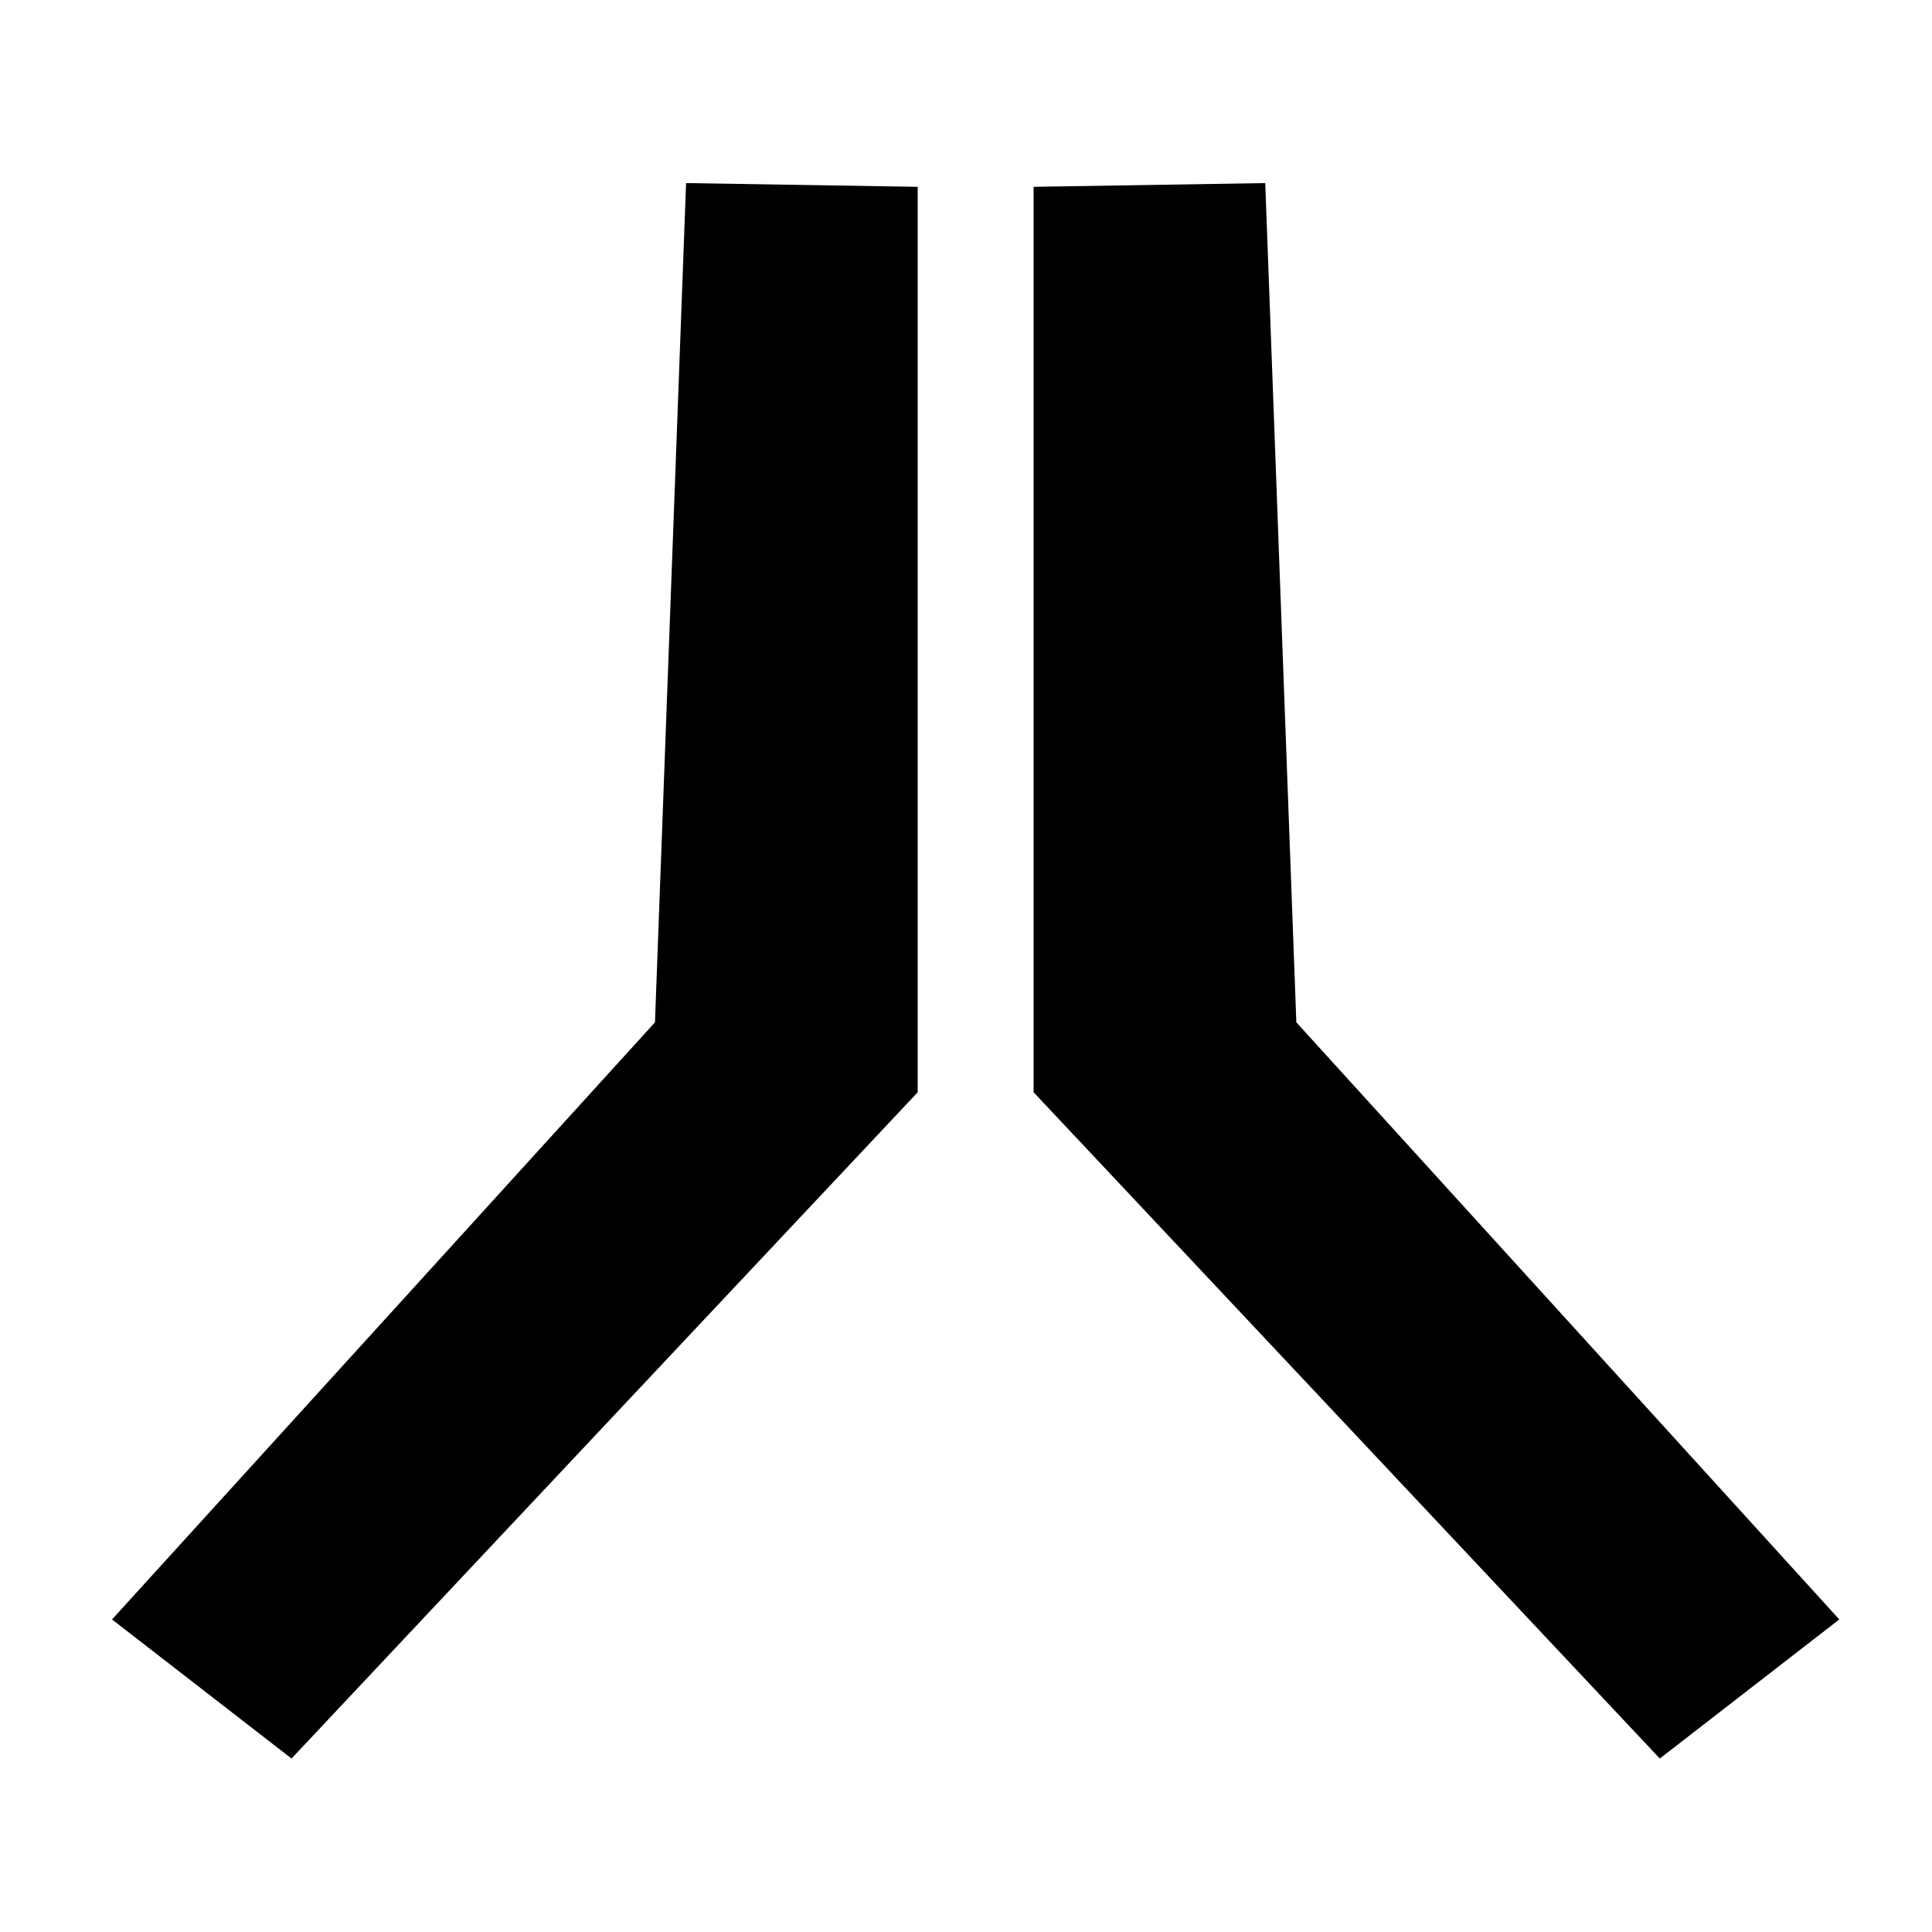
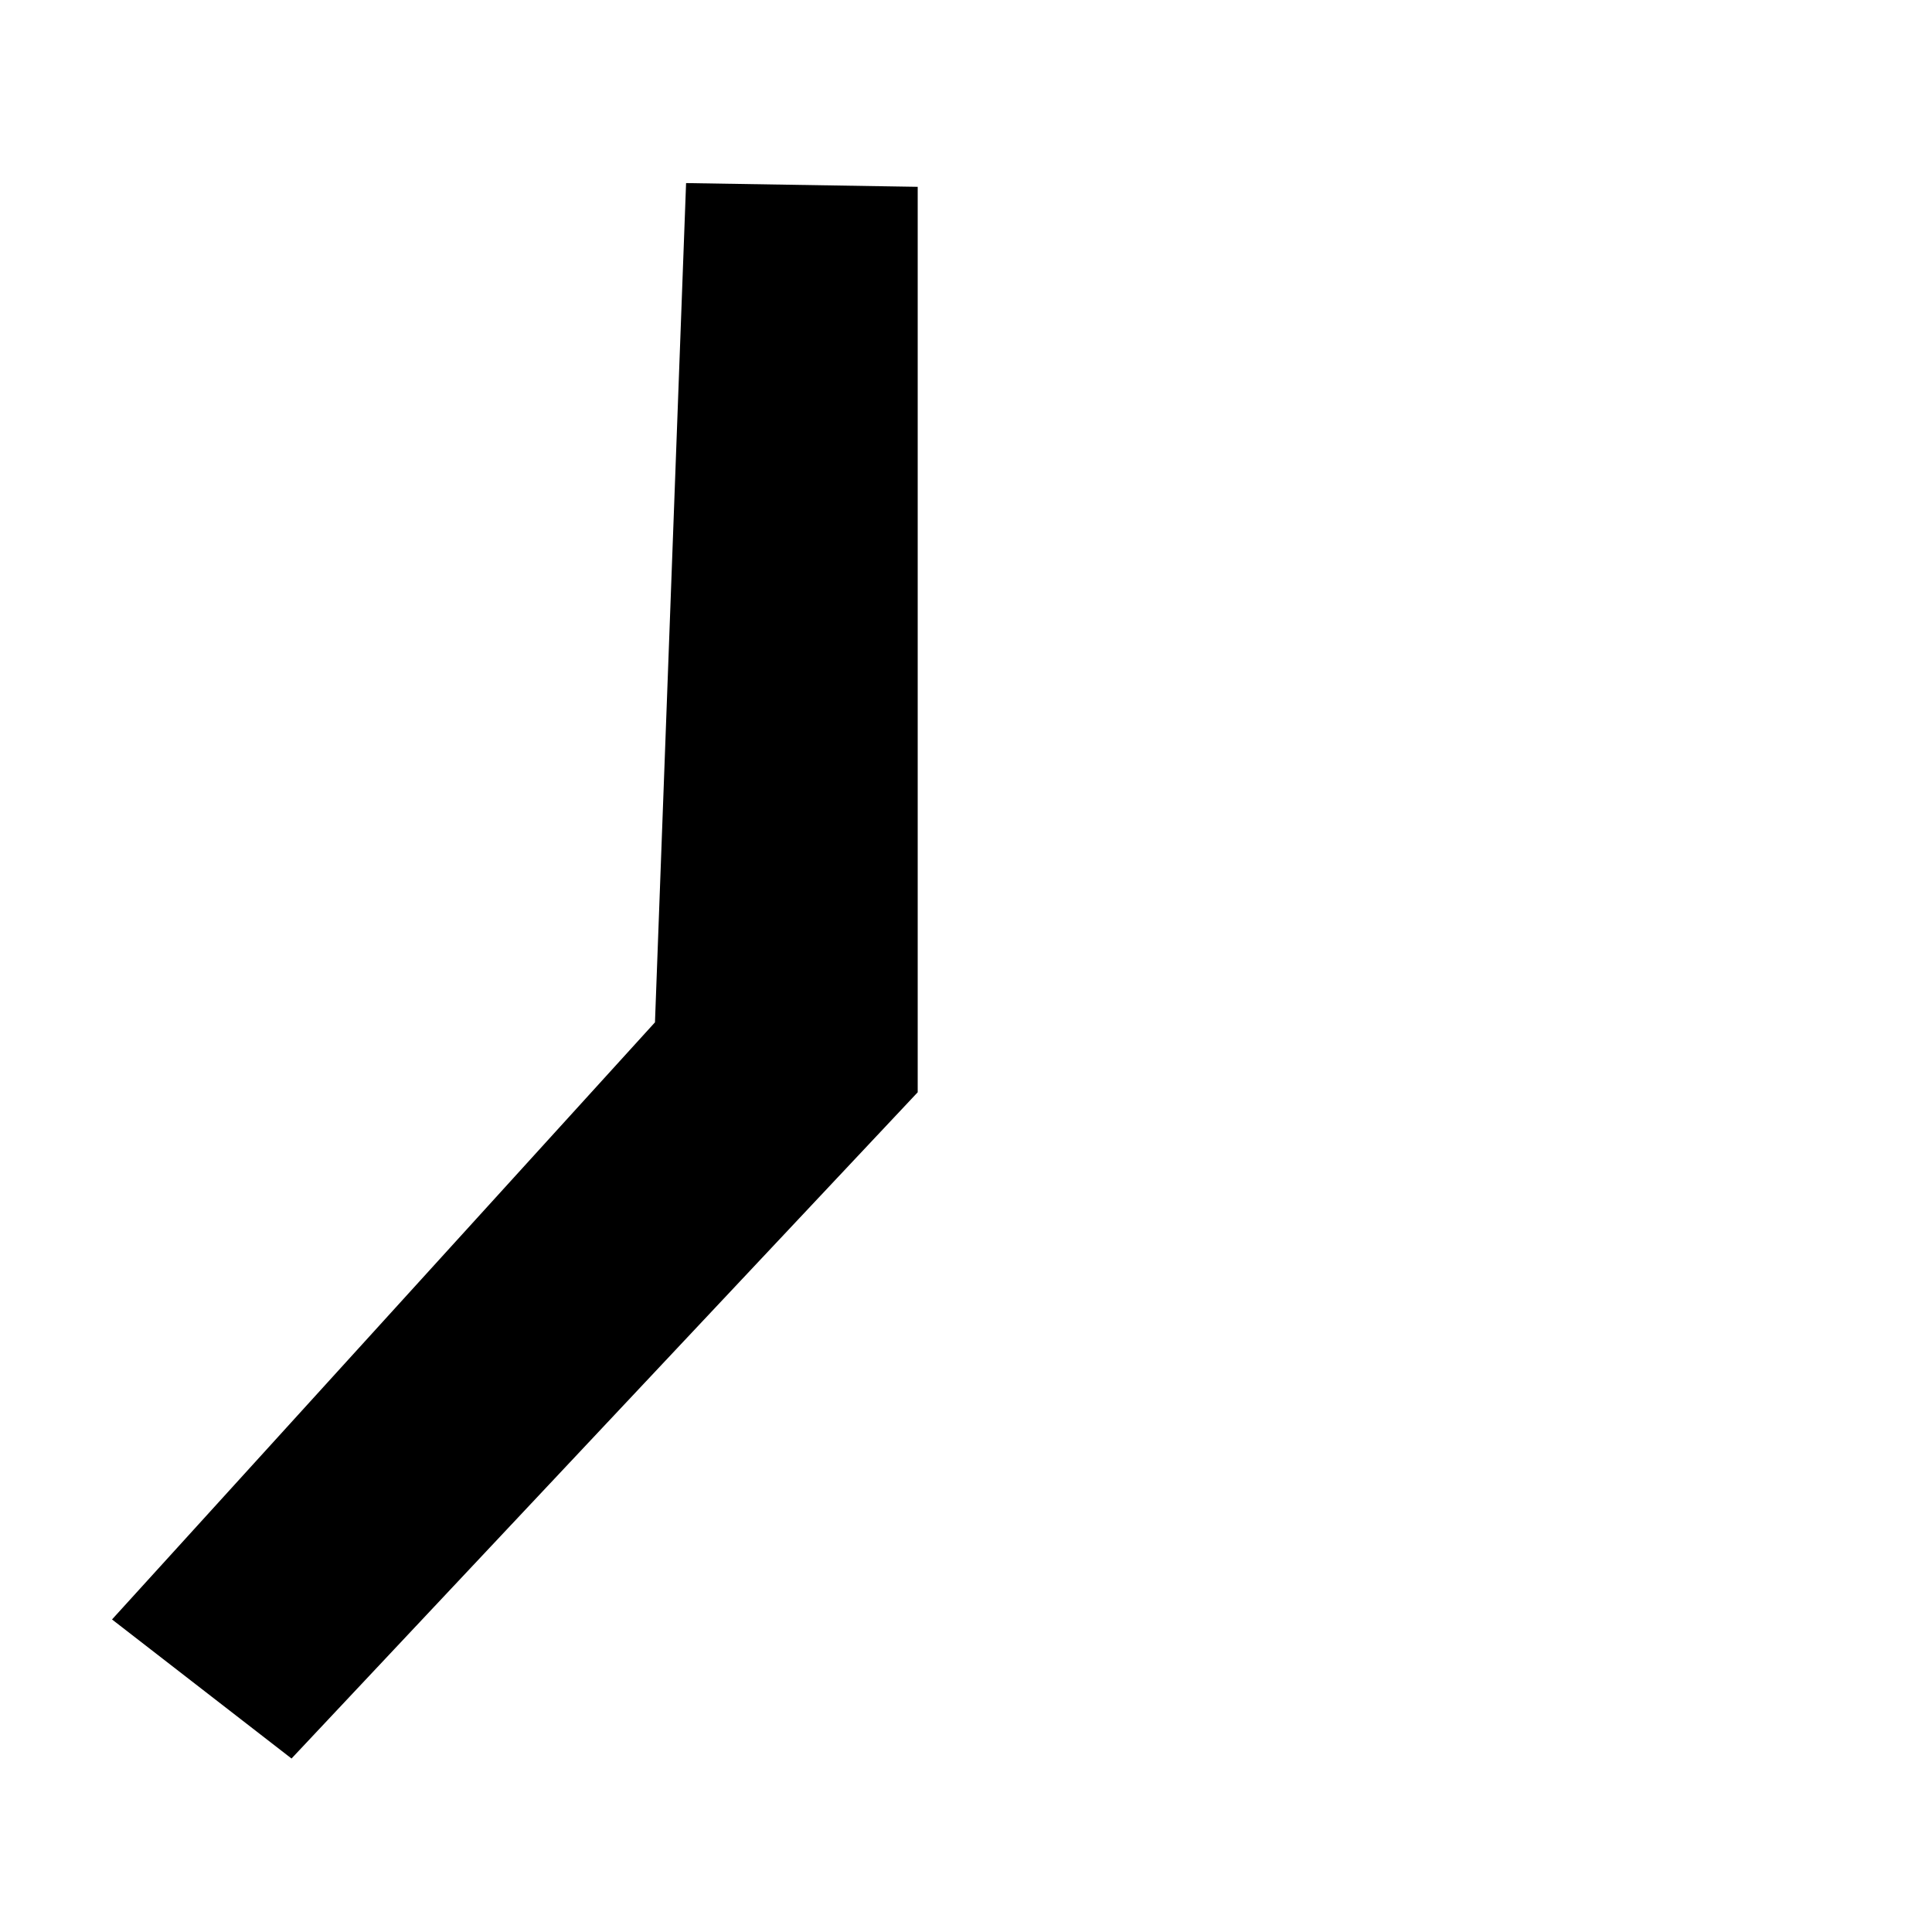
<svg xmlns="http://www.w3.org/2000/svg" width="100px" height="100px" viewBox="0 0 100 100" version="1.1">
  <title>favicon</title>
  <g id="Page-1" stroke="none" stroke-width="1" fill="none" fill-rule="evenodd">
    <g id="favicon">
      <rect id="Rectangle" fill="#FFFFFF" x="0" y="0" width="100" height="100" />
      <g id="Antigen-Black-Icon" transform="translate(8, 11)" fill="#000000" stroke="#000000" stroke-width="3">
        <polygon id="Path" points="28.956 1.81167616e-17 38 0.146 38 44.942 6.93 78 3.33212072e-16 72.631 27.38 42.52" />
-         <polygon id="Path" transform="translate(66, 39) scale(-1, 1) translate(-66, -39)" points="75.956 1.81167616e-17 85 0.146 85 44.942 53.93 78 47 72.631 74.38 42.52" />
      </g>
    </g>
  </g>
</svg>